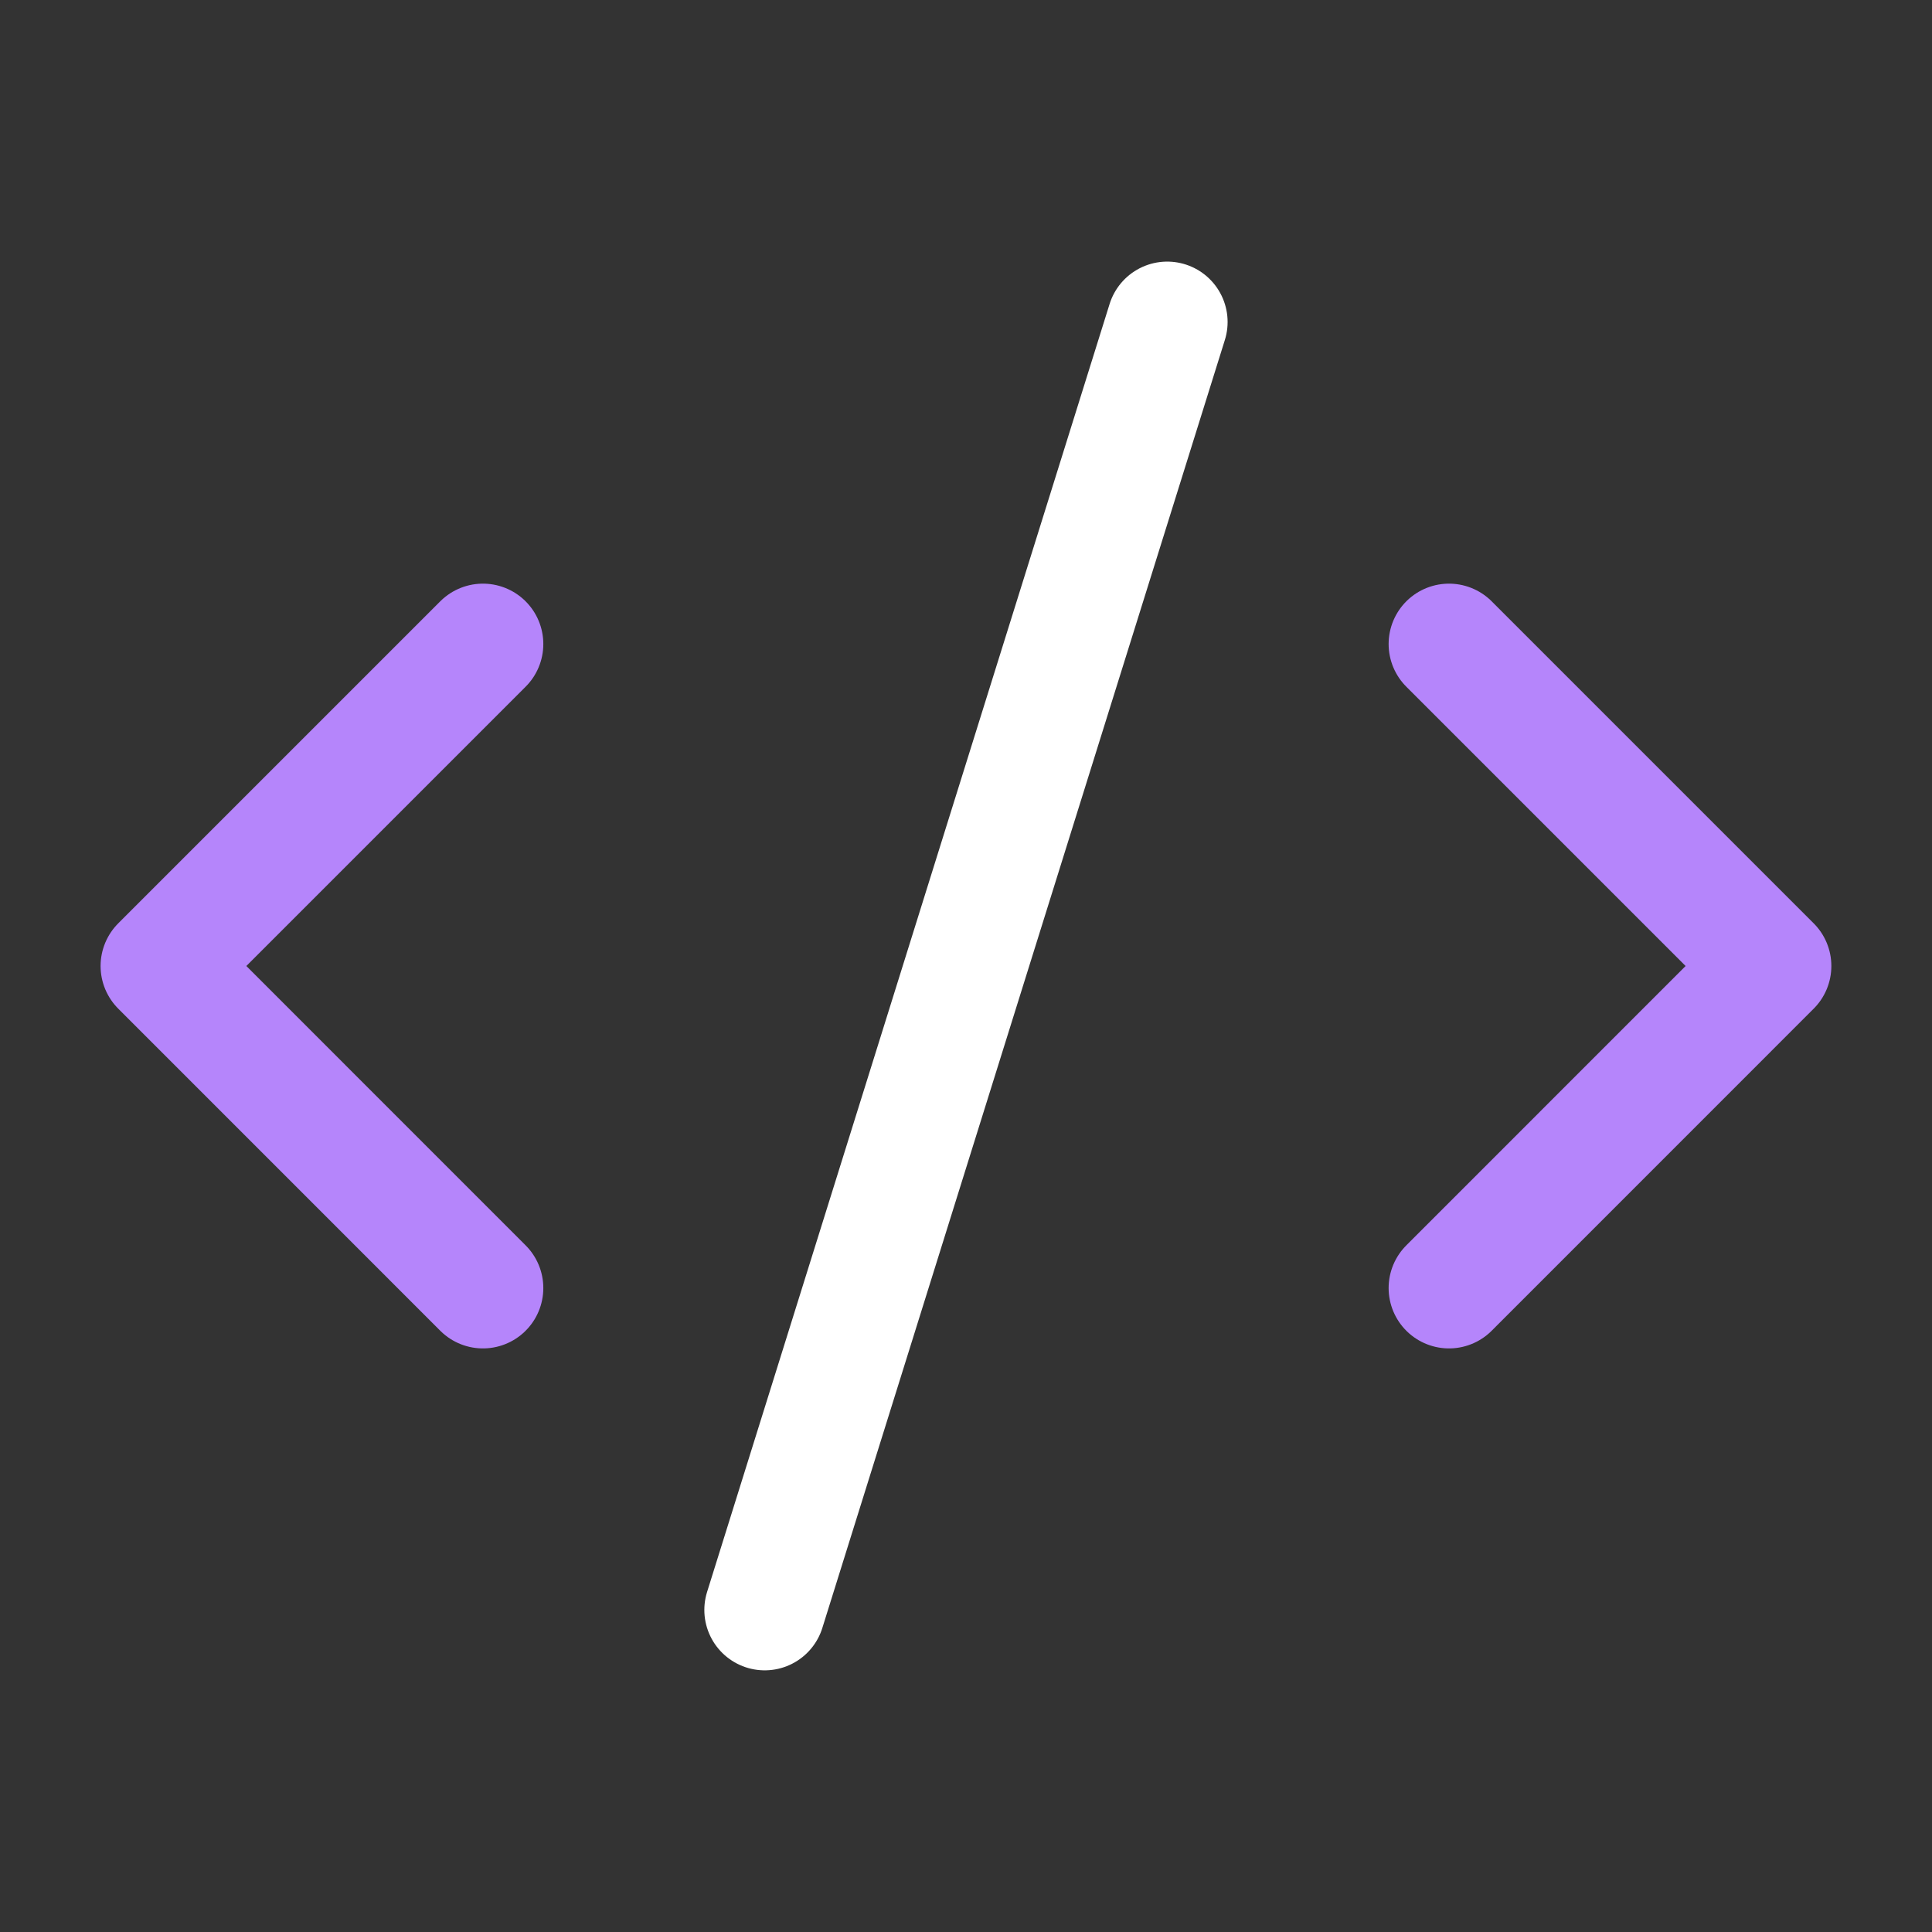
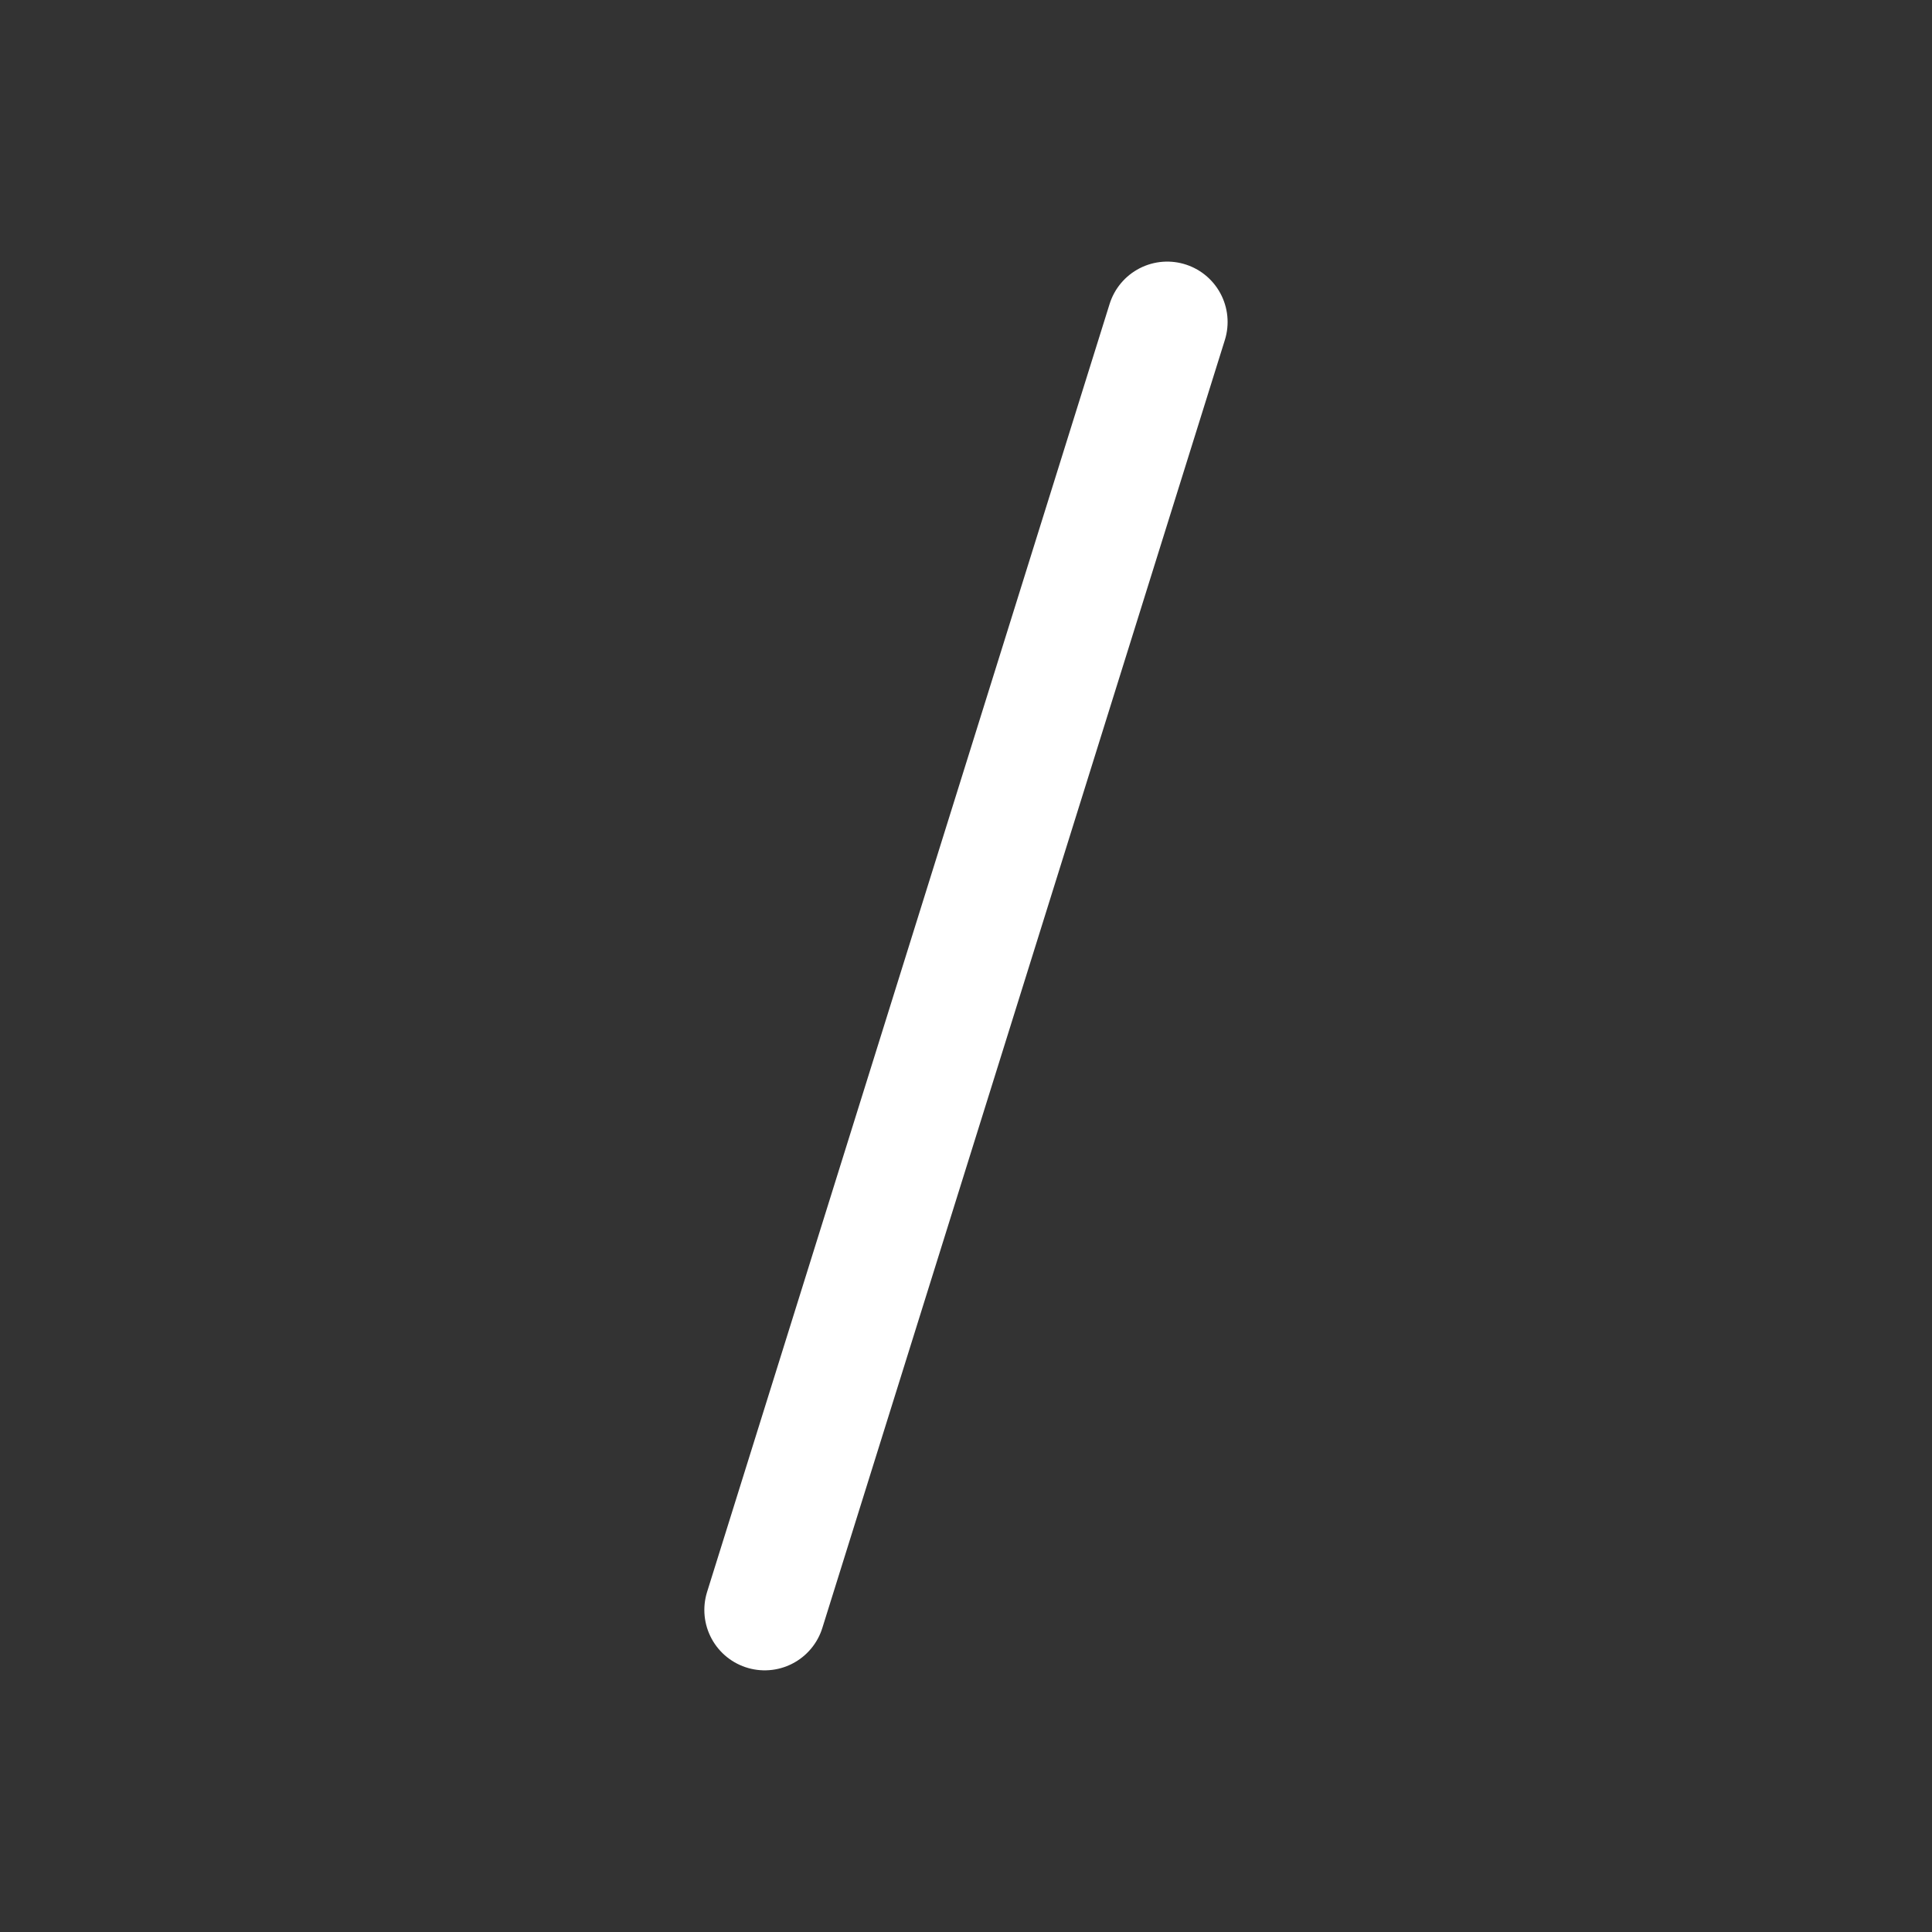
<svg xmlns="http://www.w3.org/2000/svg" width="32" height="32" viewBox="0 0 32 32" fill="none">
  <rect x="0" y="0" width="32" height="32" fill="#333333" stroke="none" />
-   <path d="M24 21.334L29.333 16L24 10.667" stroke="#B585FB" stroke-width="2" stroke-linecap="round" stroke-linejoin="round" />
-   <path d="M7.999 10.667L2.666 16L7.999 21.334" stroke="#B585FB" stroke-width="2" stroke-linecap="round" stroke-linejoin="round" />
  <path d="M19.333 5.333L12.666 26.666" stroke="white" stroke-width="2" stroke-linecap="round" stroke-linejoin="round" />
</svg>